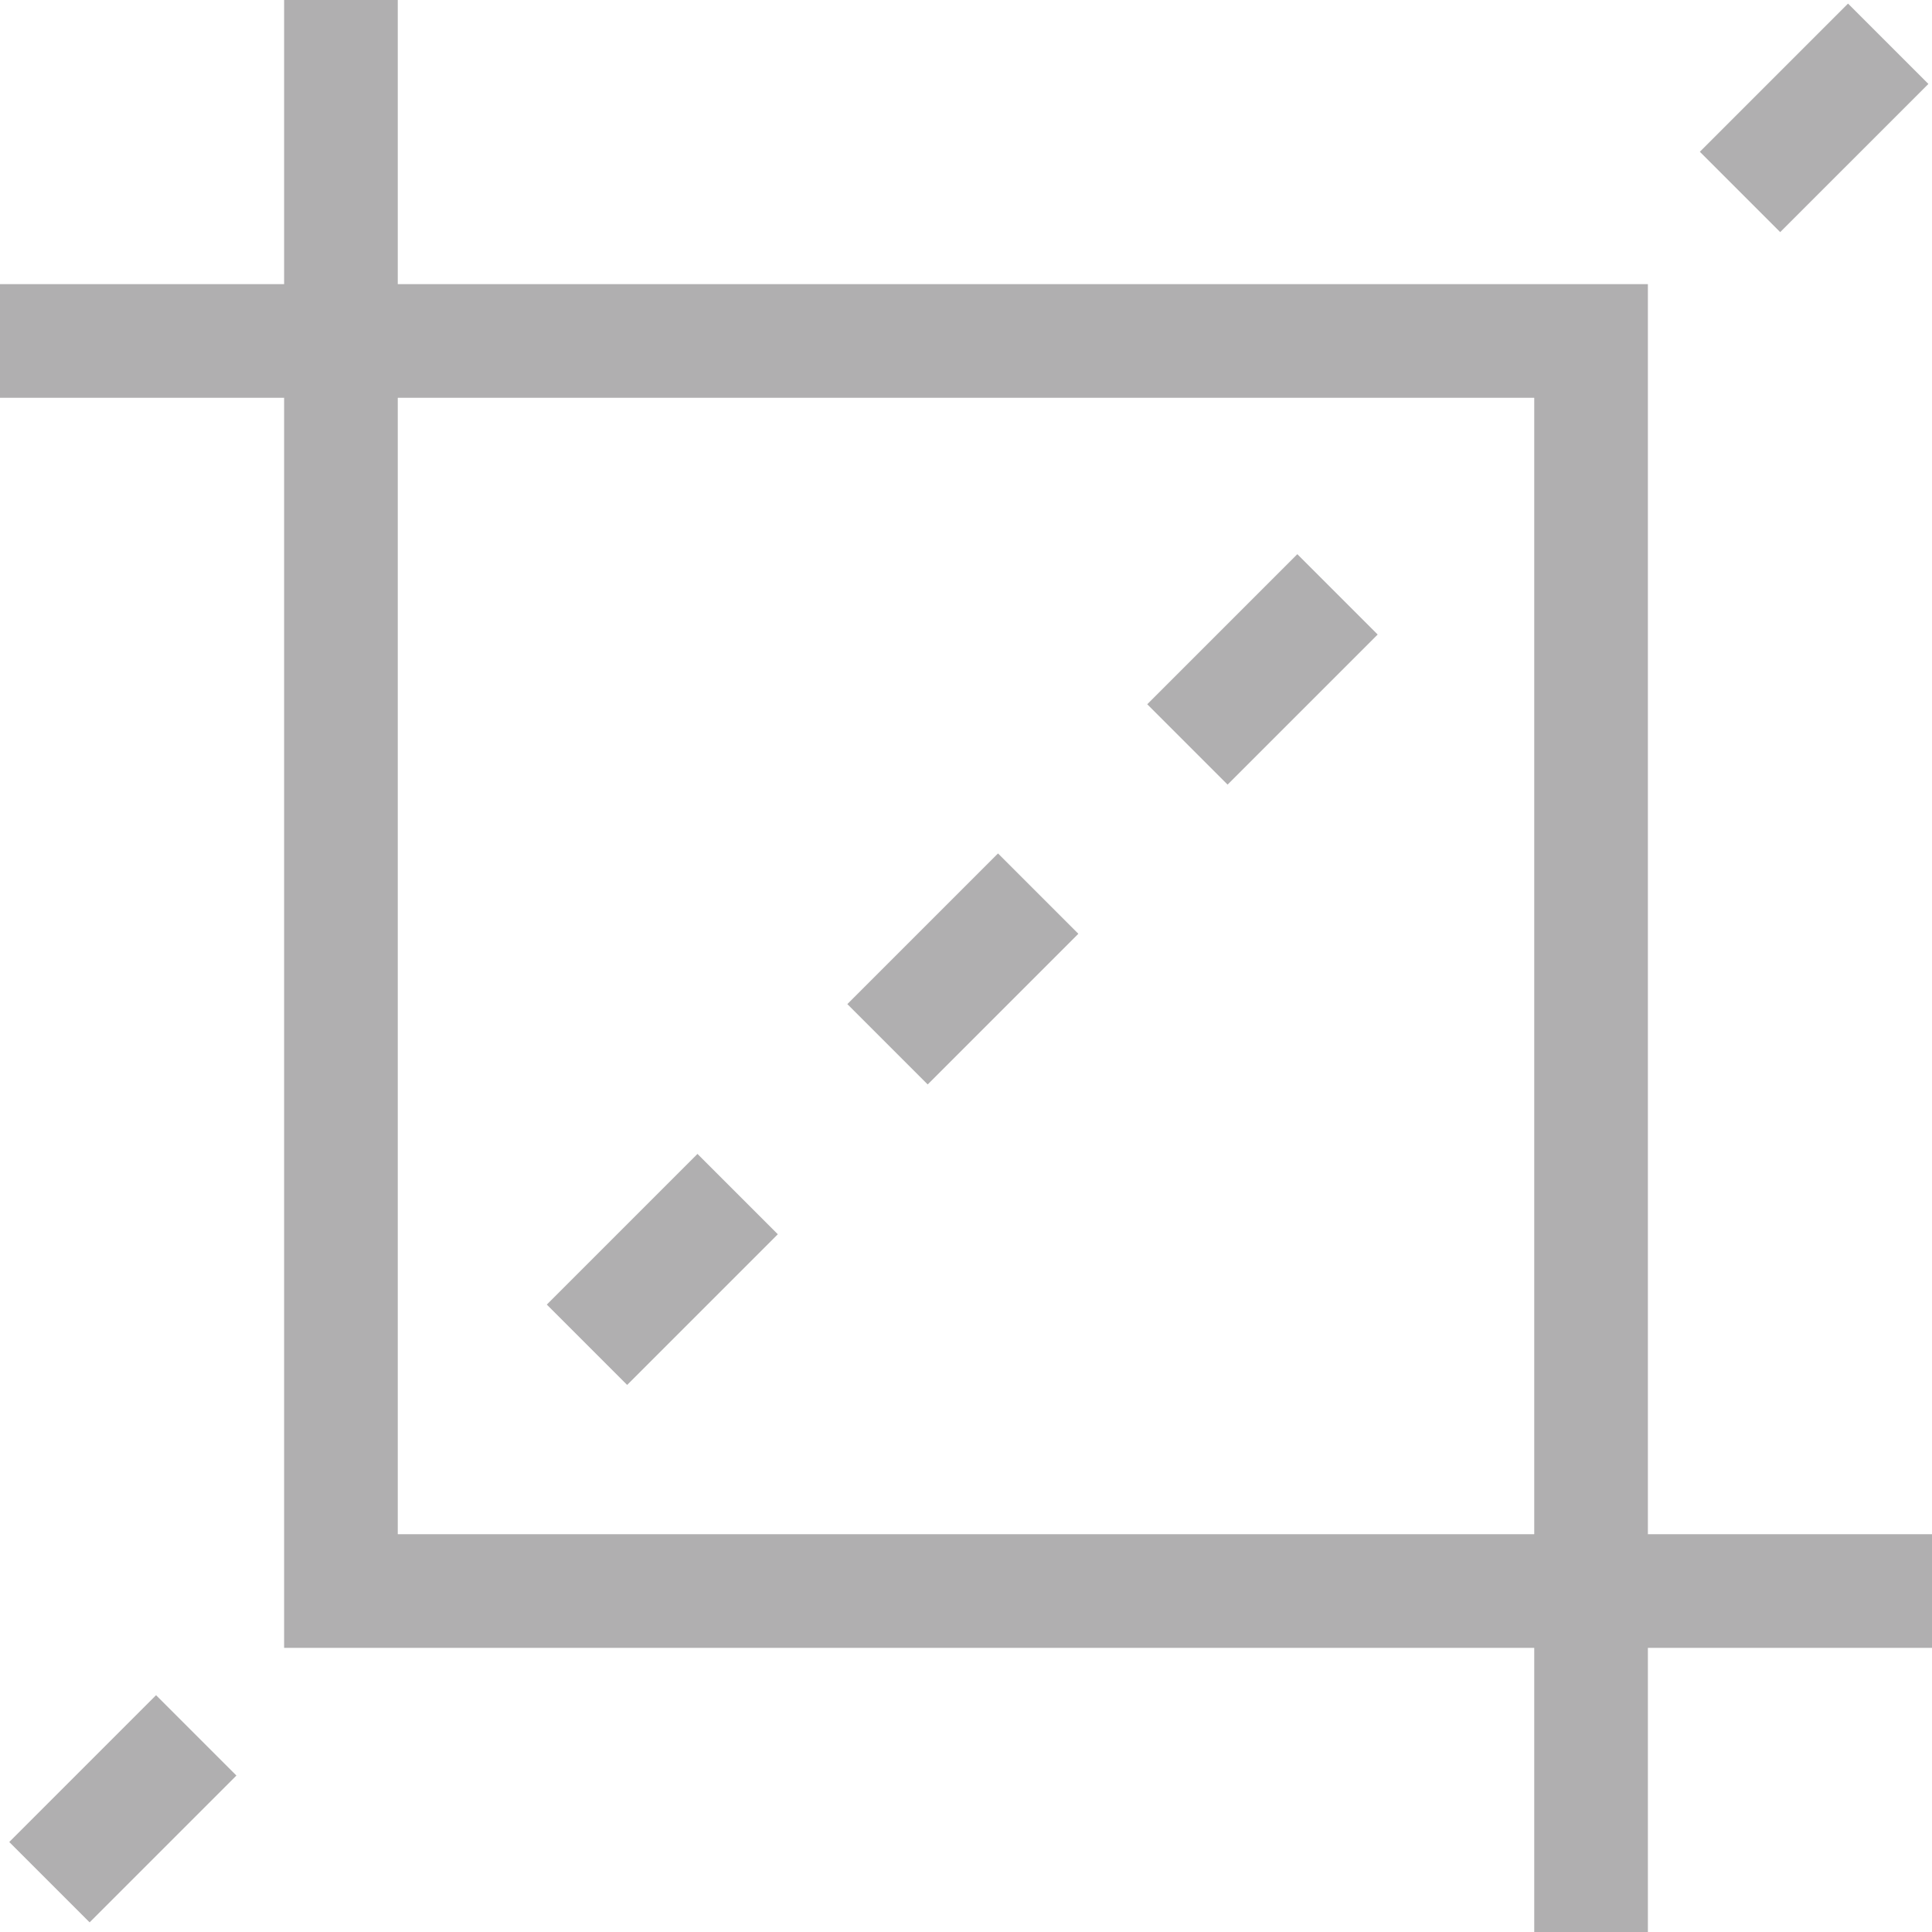
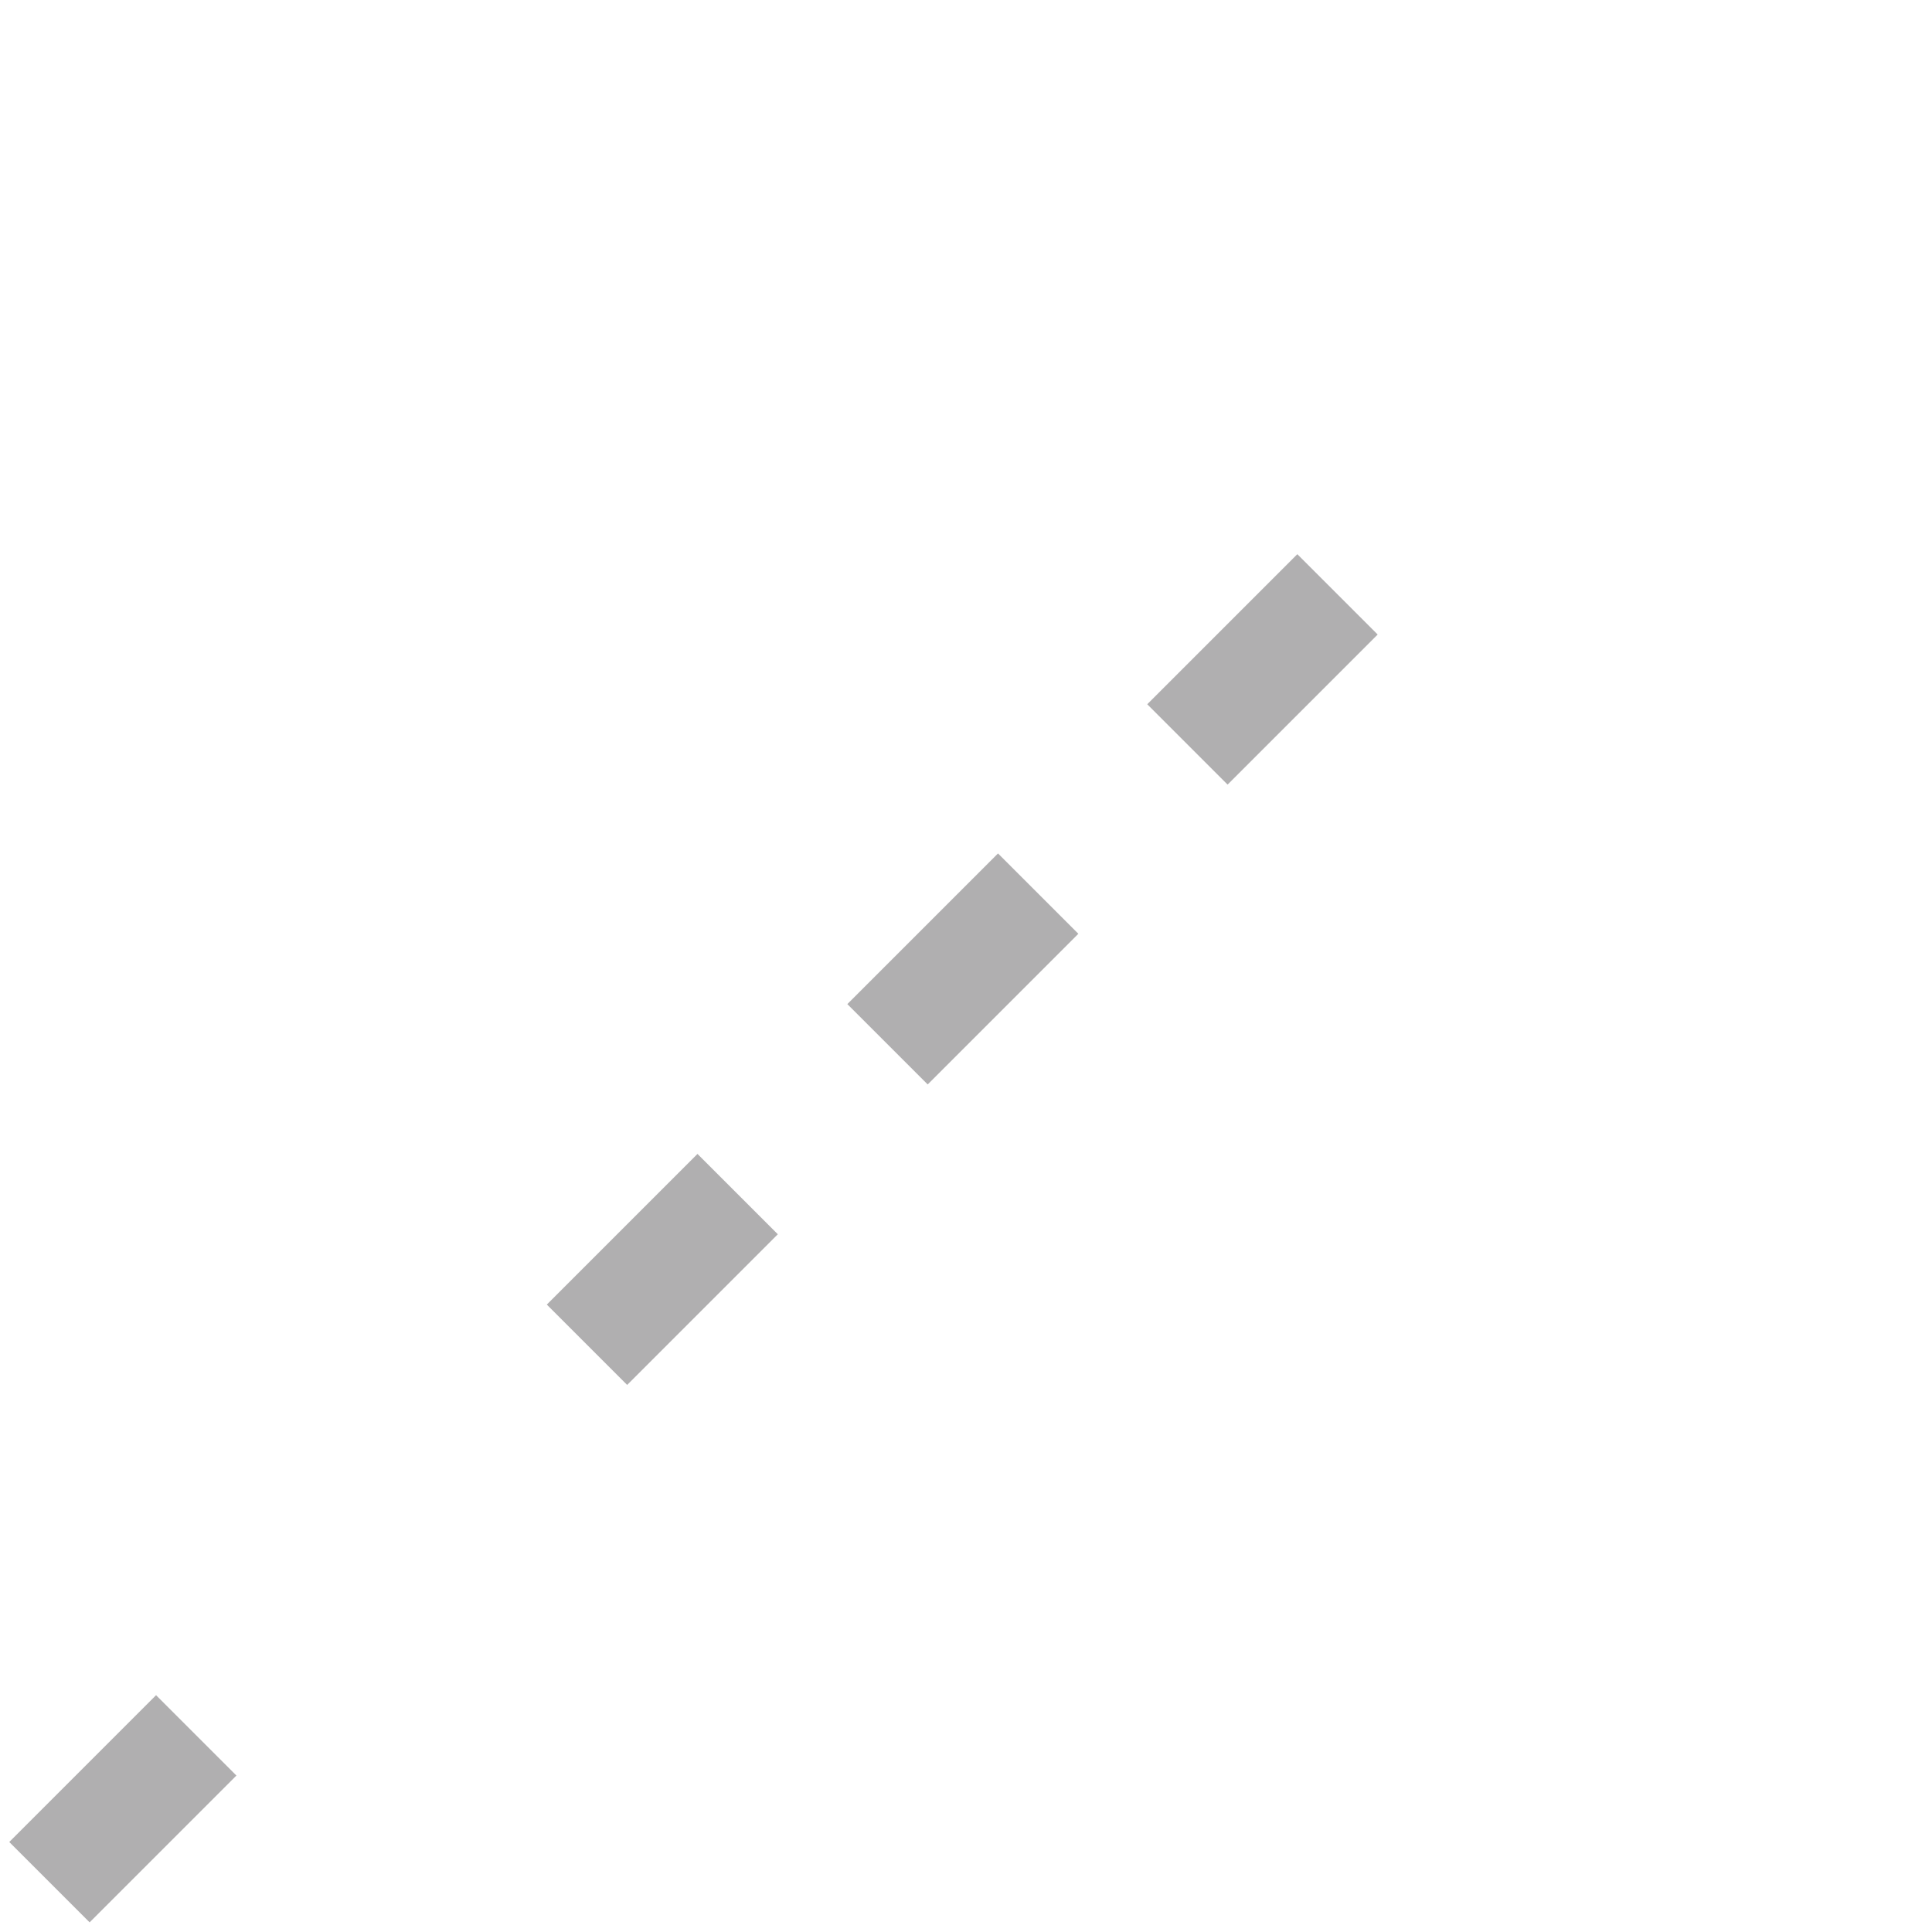
<svg xmlns="http://www.w3.org/2000/svg" xml:space="preserve" width="512" height="512" viewBox="0 0 510 510">
  <g fill="#b0afb0">
-     <path d="M510 405h-75V75H105V0H75v75H0v30h75v330h330v75h30v-75h75zm-405 0V105h300v300zM448.719 40.065 487.838.946l21.21 21.21-39.12 39.119z" data-original="#000000" />
    <path d="m302.844 185.91 39.618-39.62 21.21 21.21-39.62 39.619zm-79.168 79.149 39.773-39.774 21.21 21.21-39.773 39.774zm-79.332 79.316 39.772-39.773 21.21 21.21-39.773 39.773zM2.447 486.242l38.752-38.752 21.21 21.21-38.752 38.752z" data-original="#000000" />
  </g>
</svg>